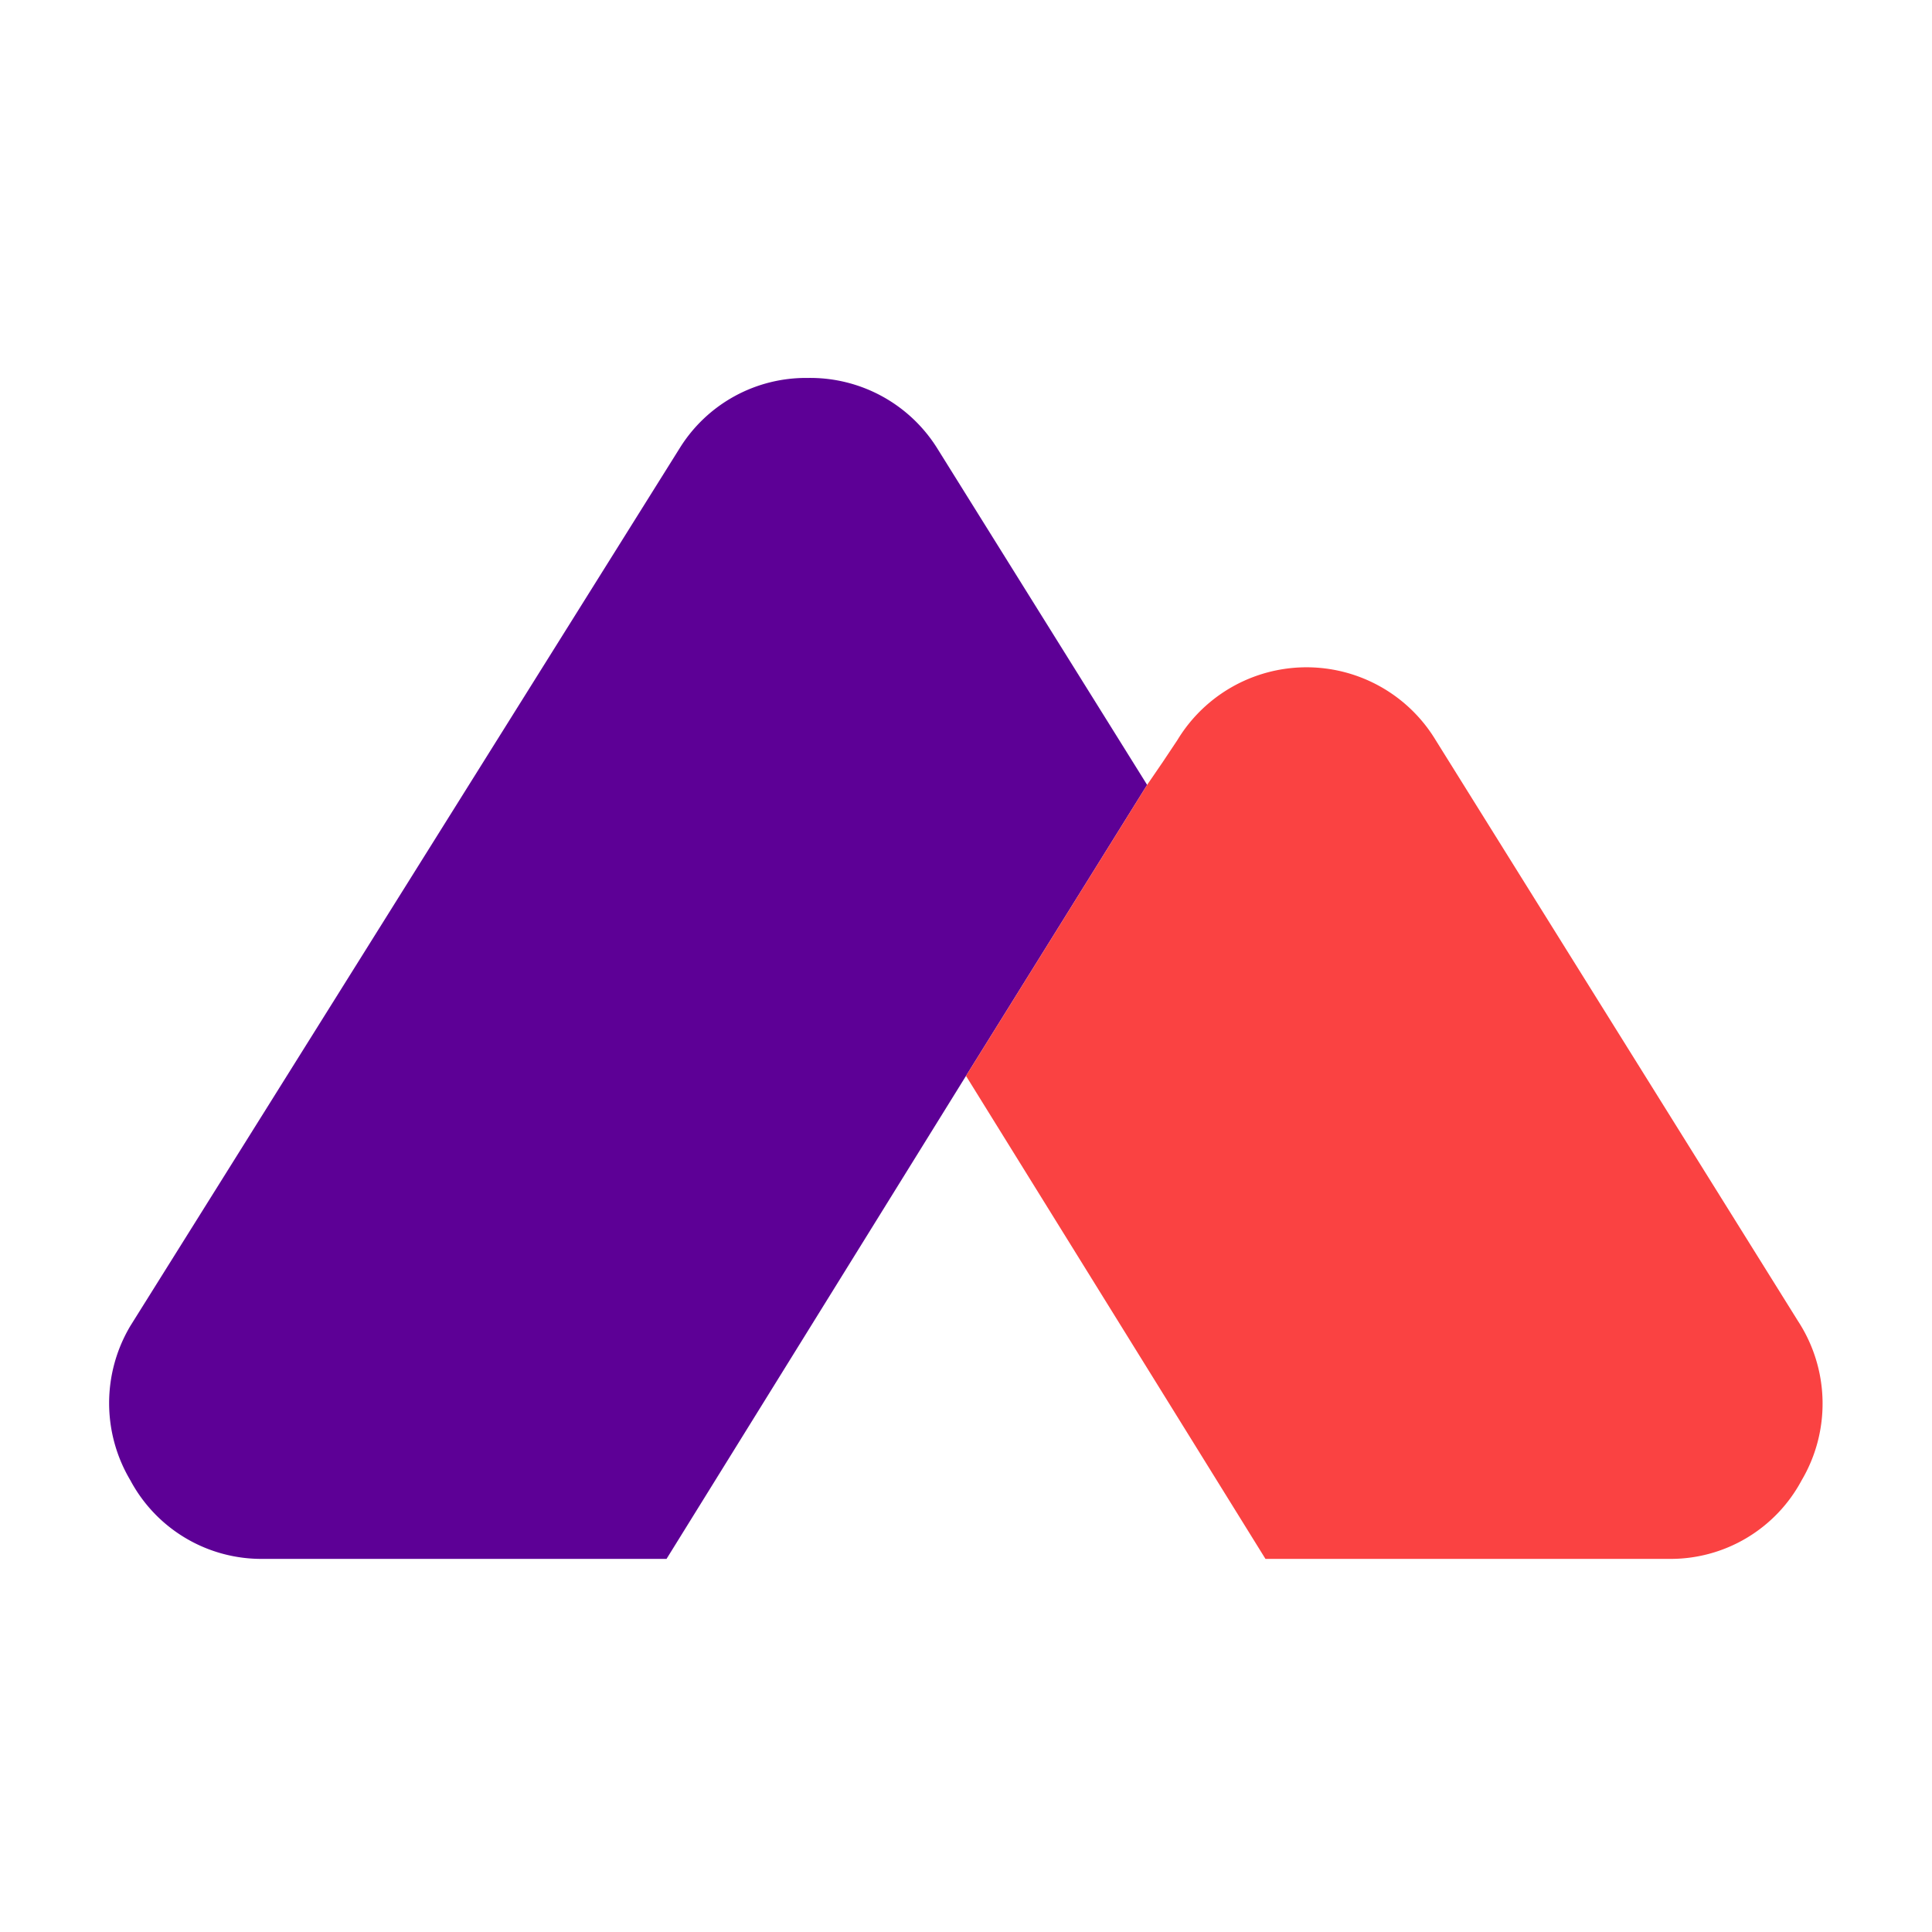
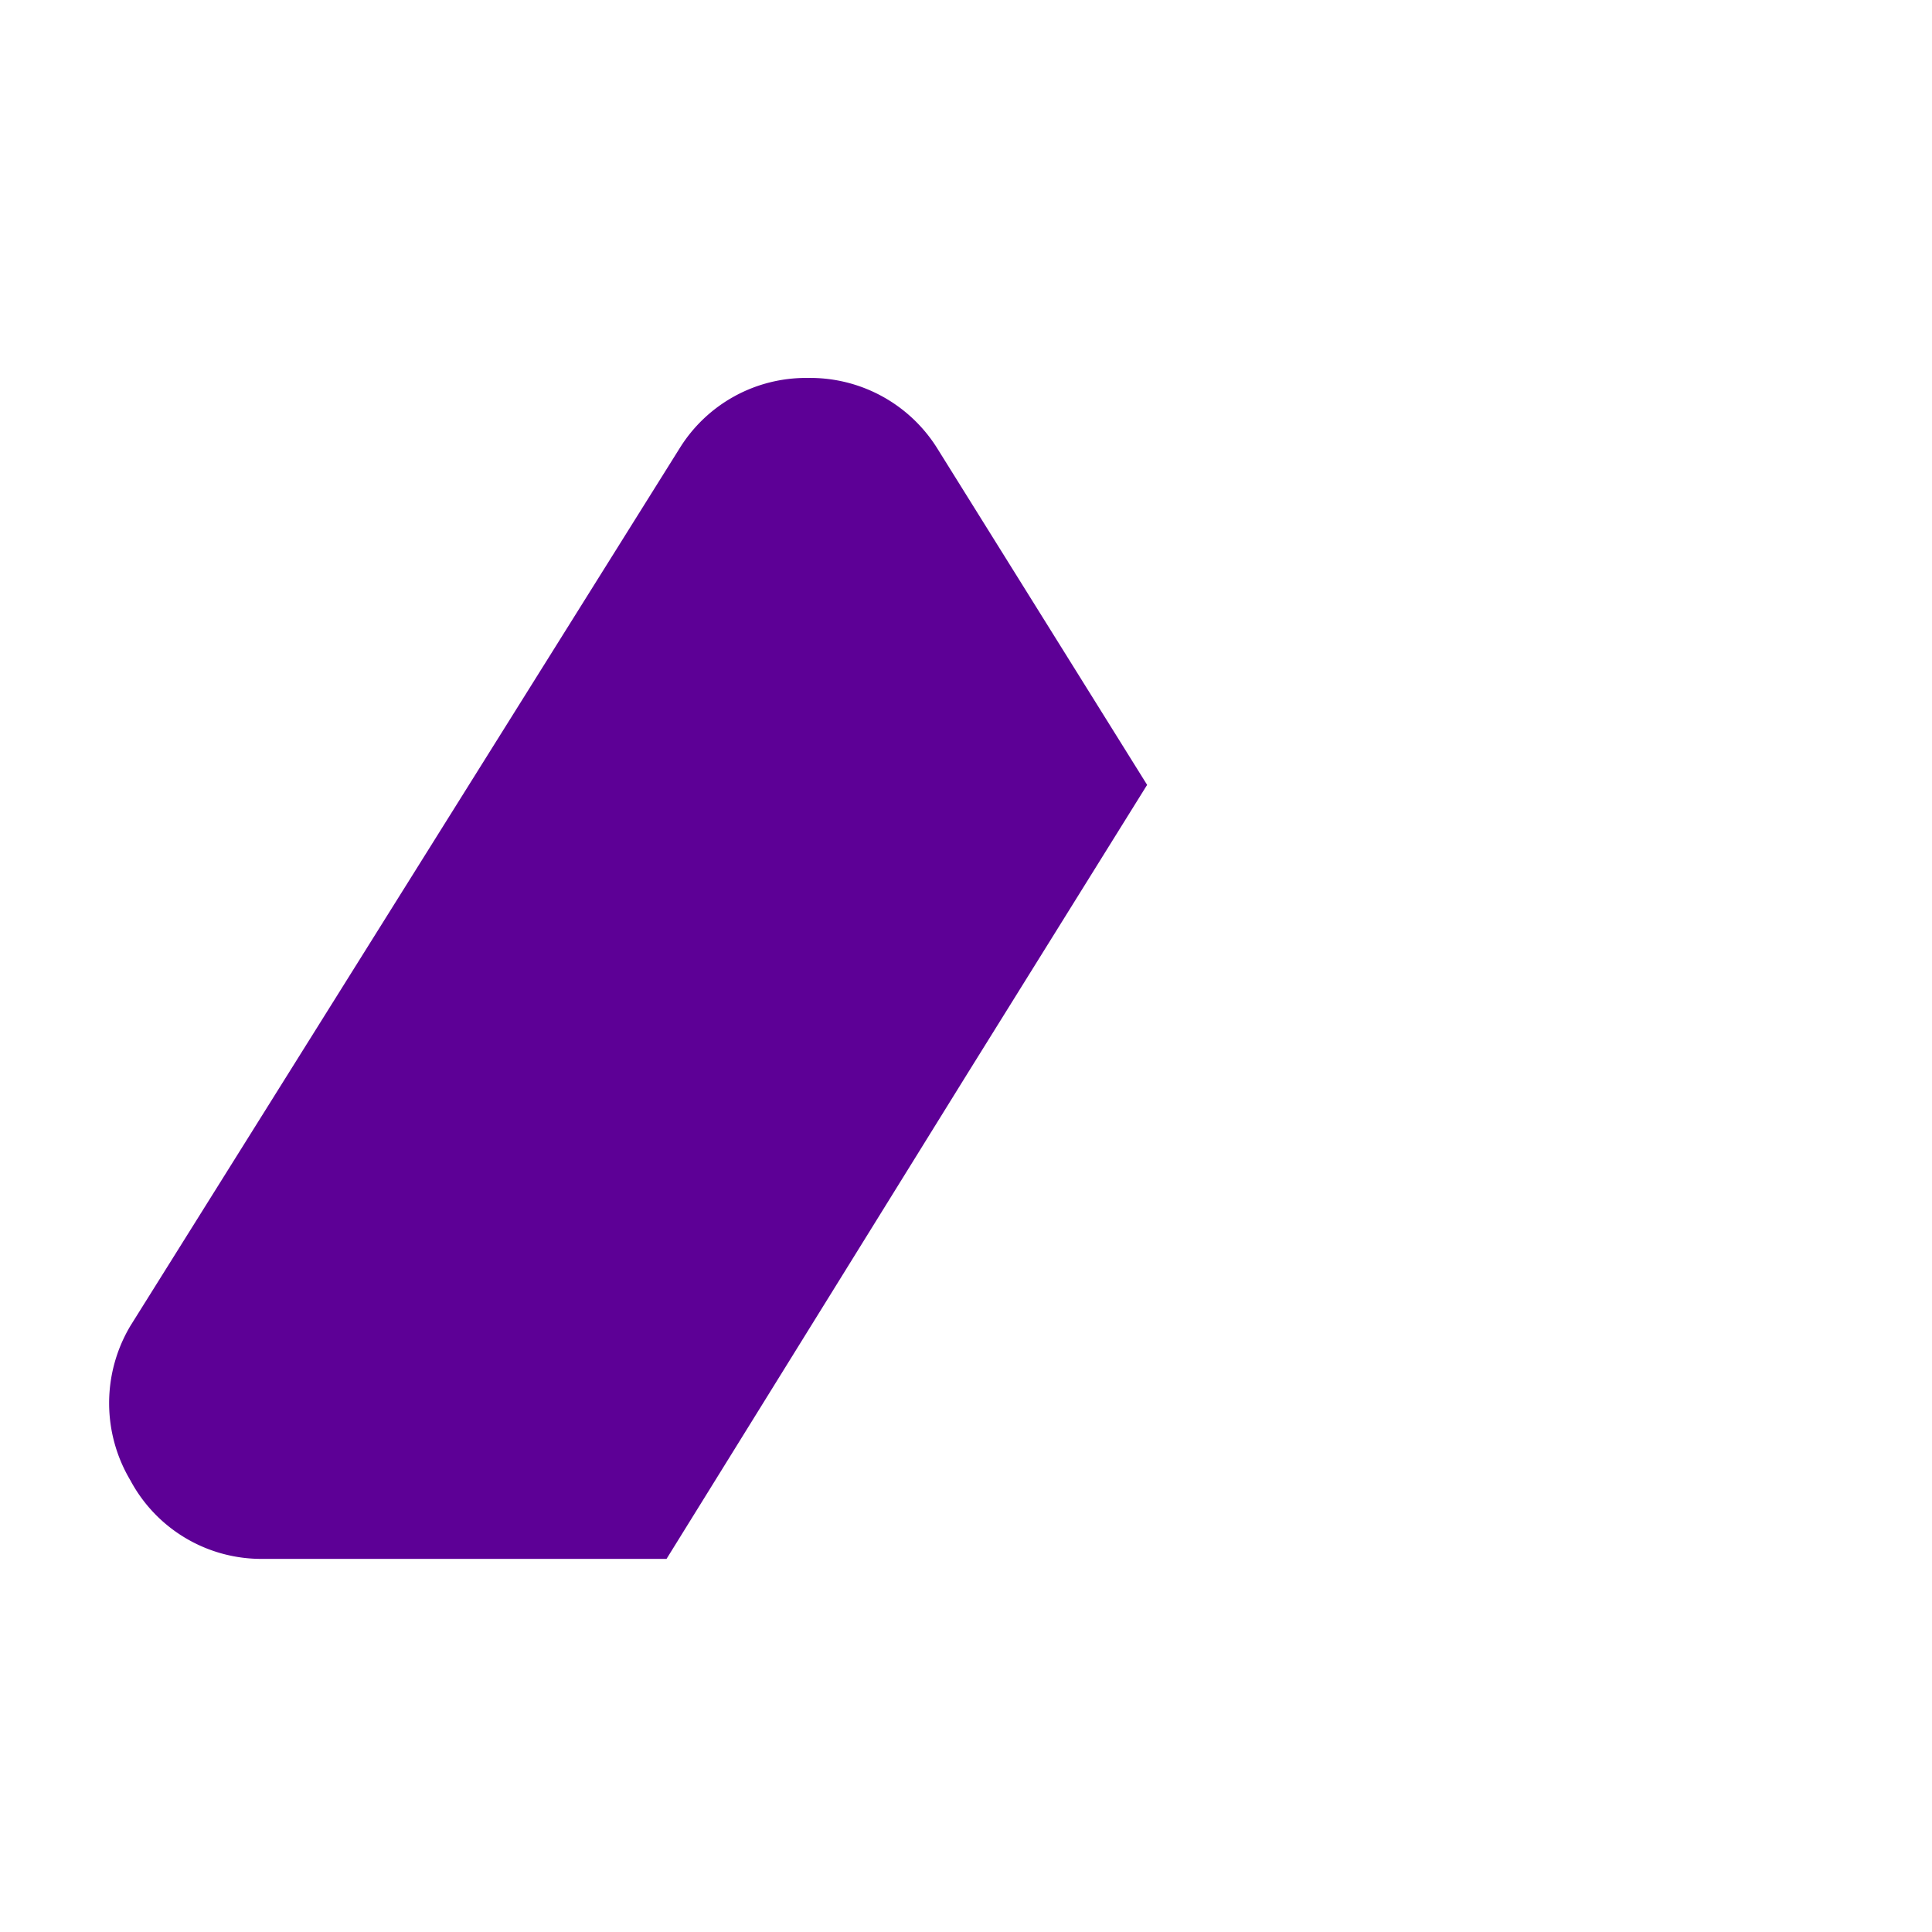
<svg xmlns="http://www.w3.org/2000/svg" id="Layer_4" data-name="Layer 4" viewBox="0 0 16 16">
  <defs>
    <style>.cls-1{fill:#5d0096;}.cls-2{fill:#fa4242;}</style>
  </defs>
  <title>m</title>
  <path class="cls-1" d="M9.5,6.5,8,8.91l-2.48,4H2.18a1.23,1.23,0,0,1-1.1-.65,1.25,1.25,0,0,1,0-1.28L5.63,3.71a1.23,1.23,0,0,1,1.06-.58,1.24,1.24,0,0,1,1.07.58Z" />
-   <path class="cls-2" d="M14.89,10.94l-3-4.81a1.25,1.25,0,0,0-2.14,0l-.12.18L9.5,6.5,8,8.91l2.48,4h3.34a1.23,1.23,0,0,0,1.1-.65A1.25,1.25,0,0,0,14.89,10.94Z" />
</svg>